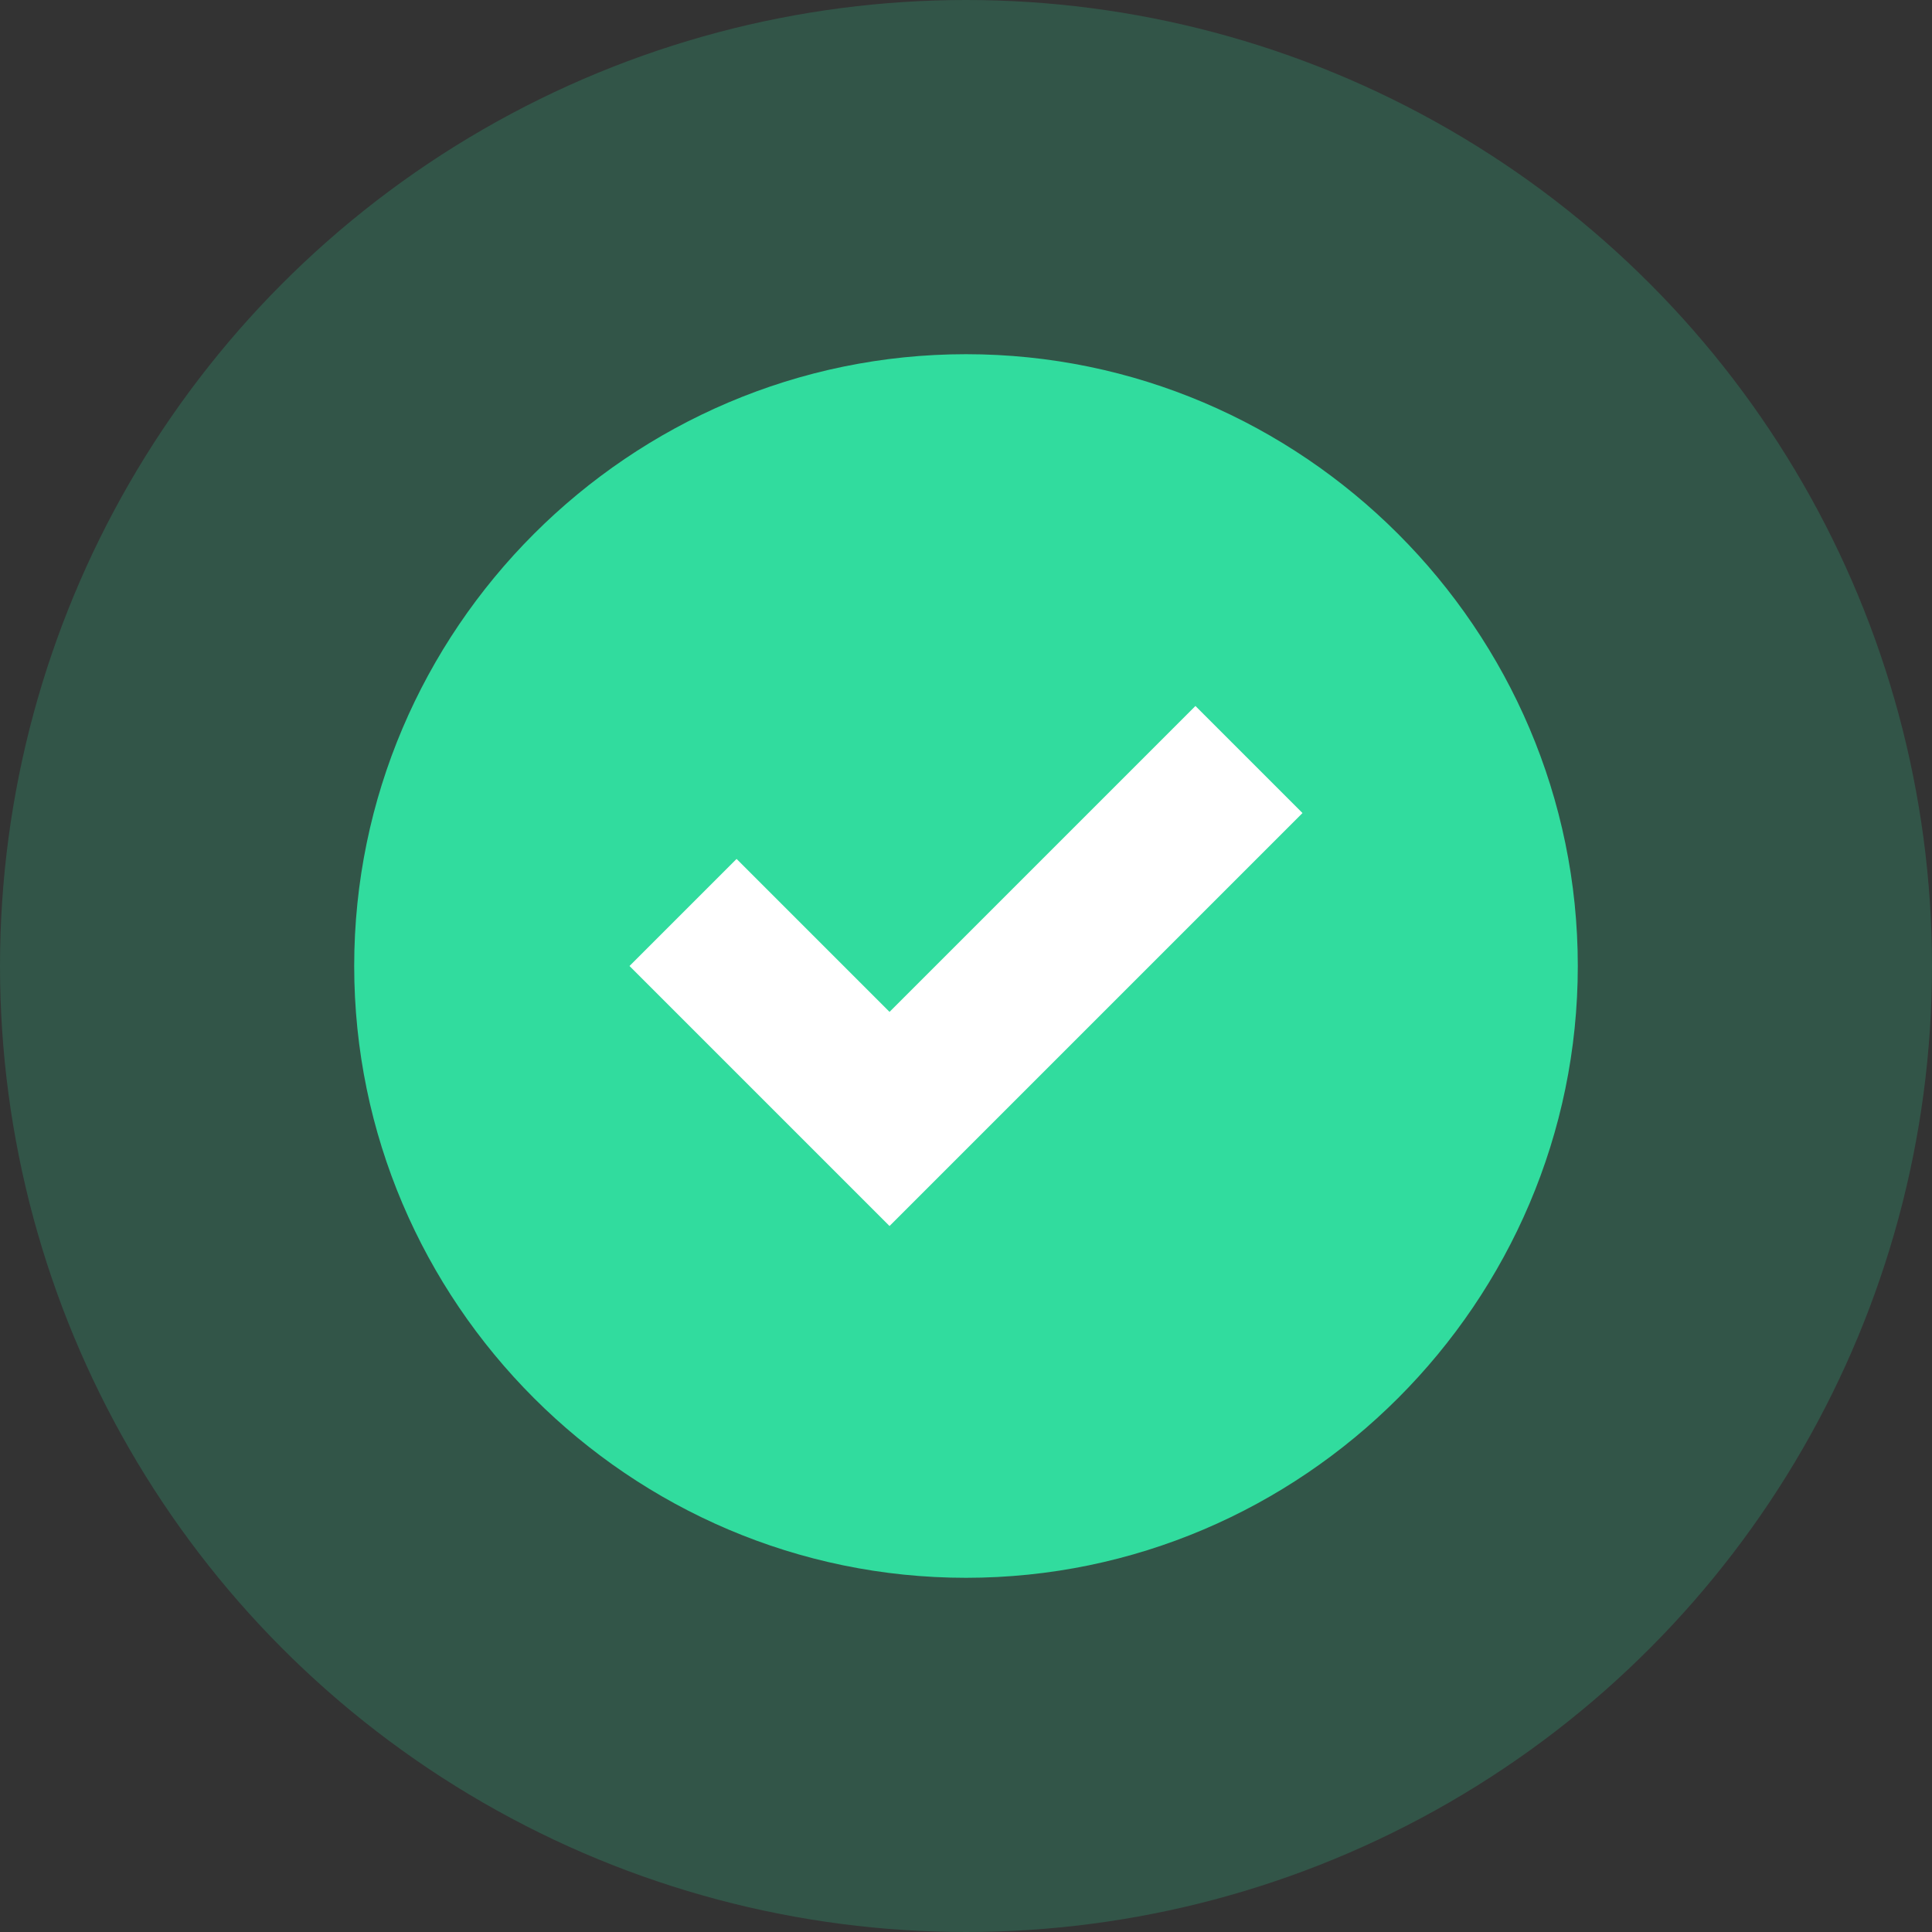
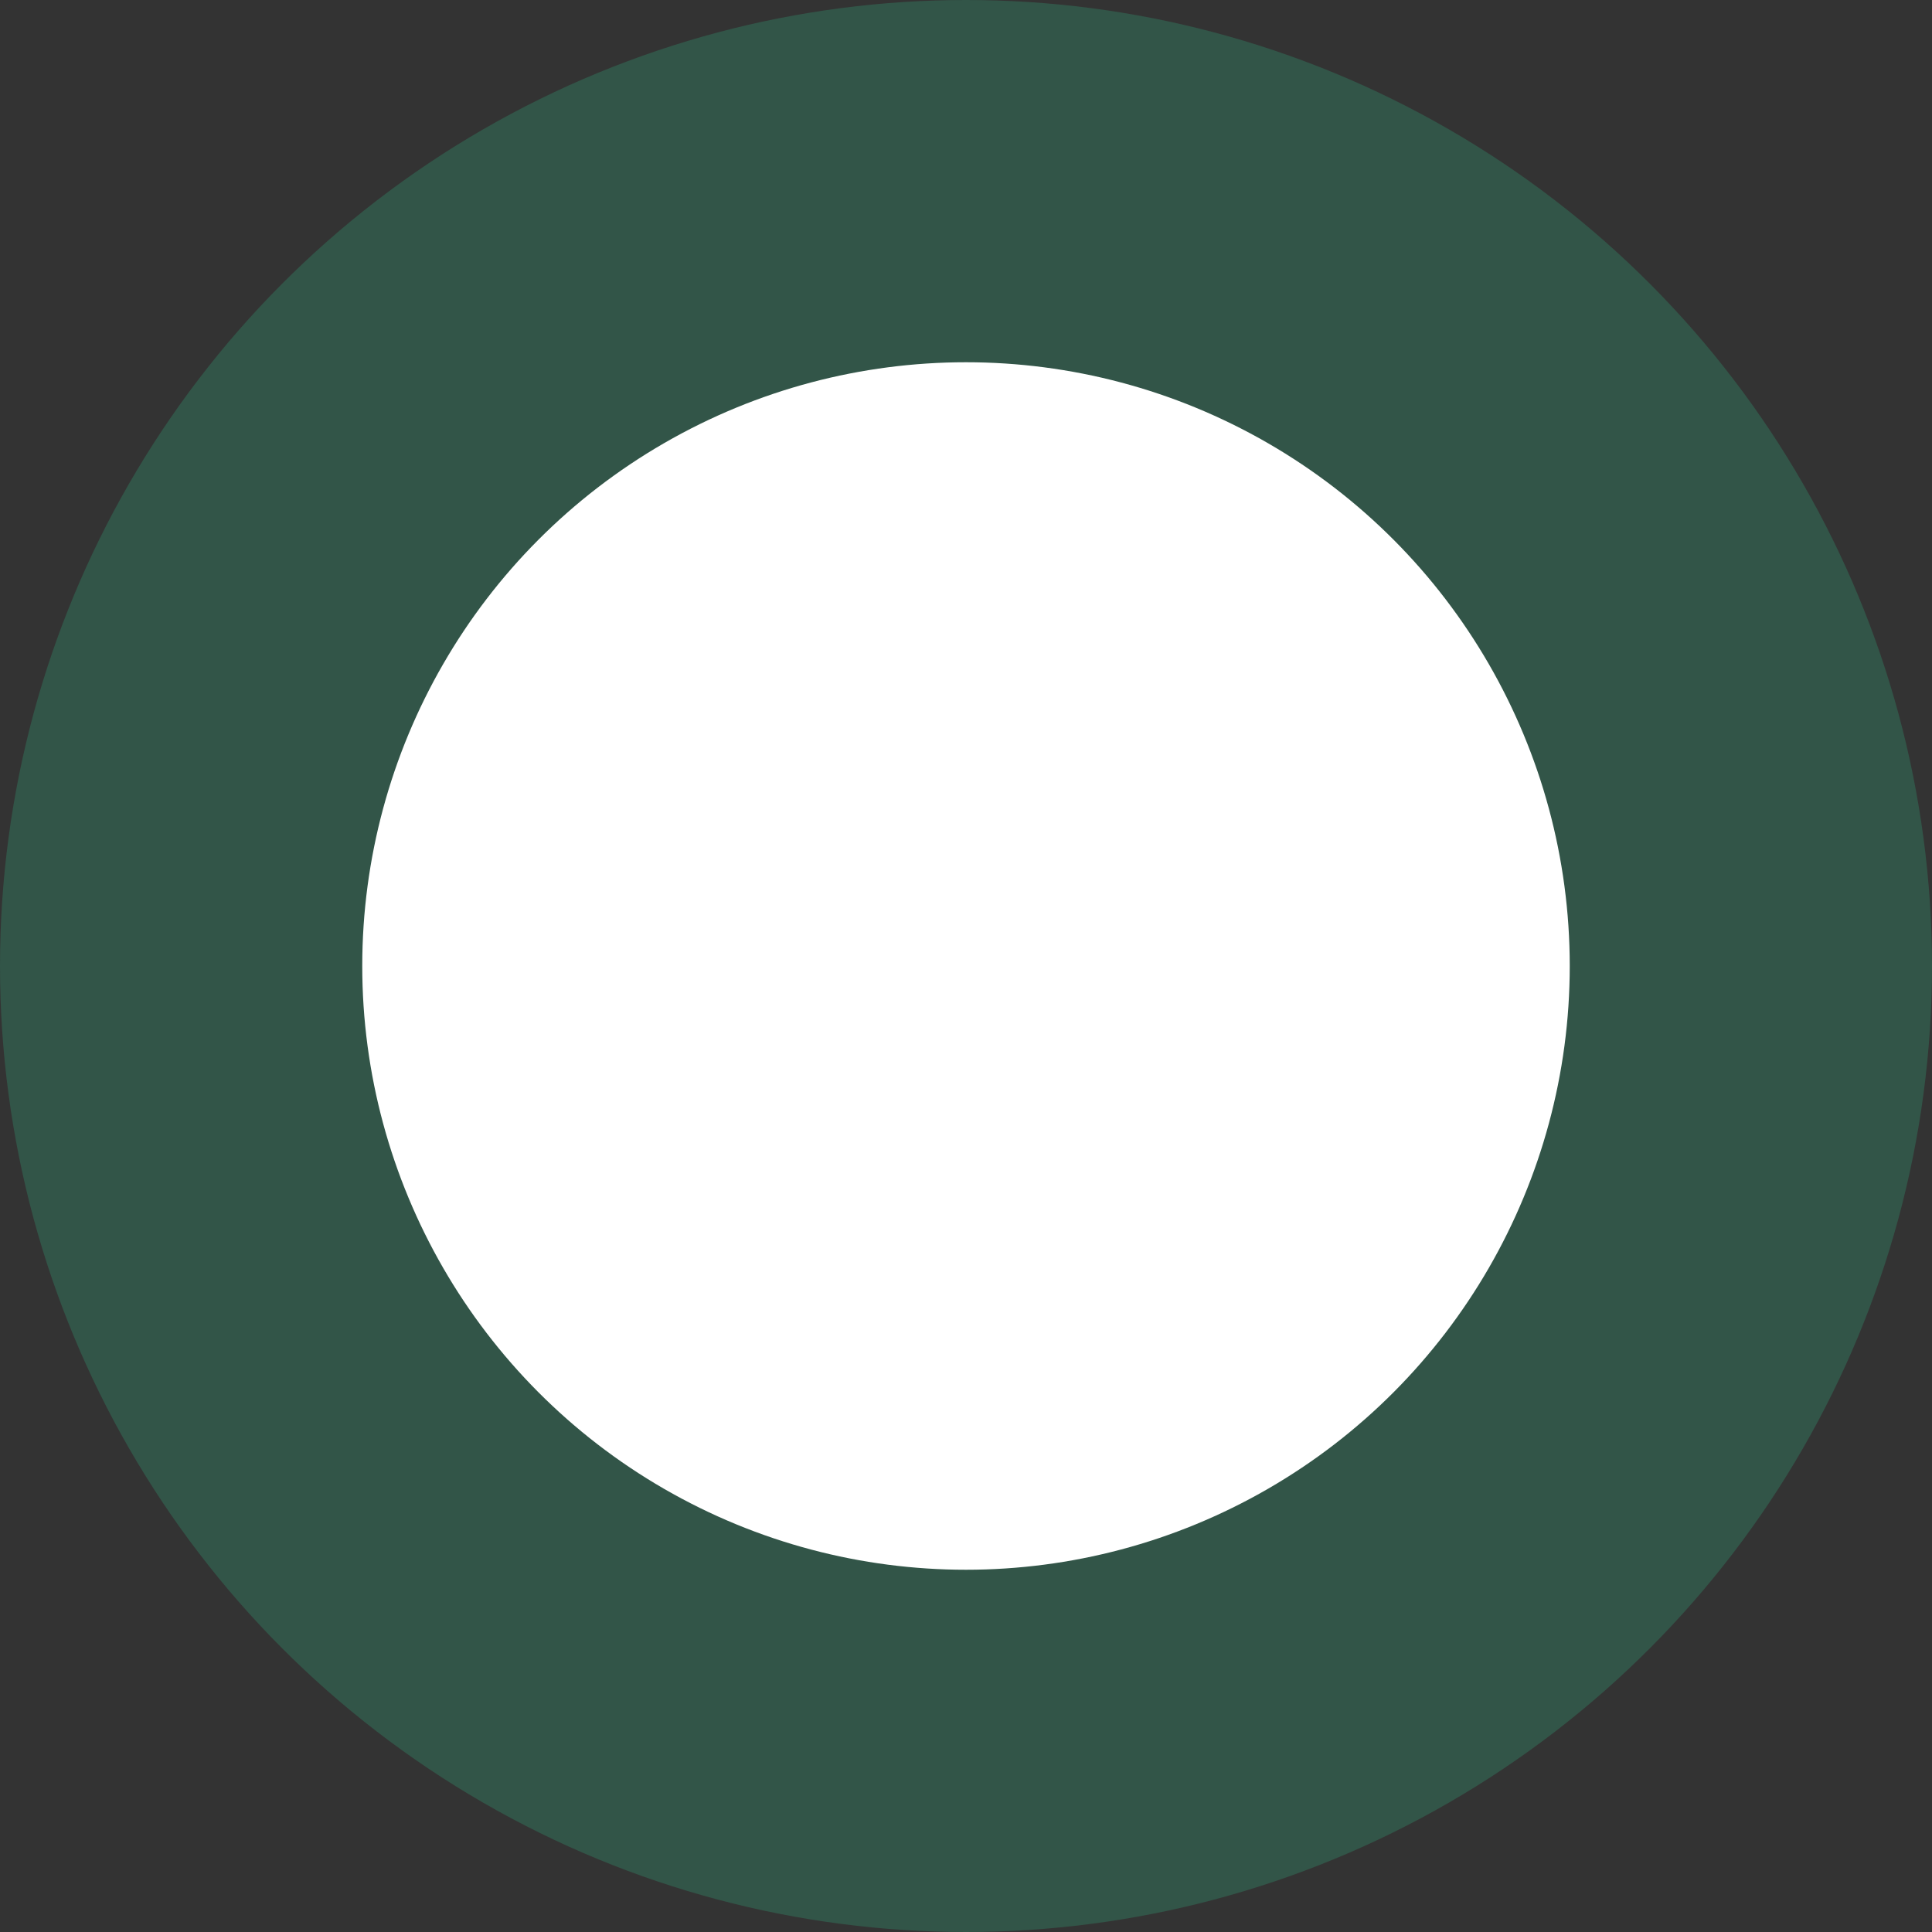
<svg xmlns="http://www.w3.org/2000/svg" width="60" height="60" viewBox="0 0 60 60" fill="none">
  <rect x="0" y="0" width="60" height="60" fill="#333333" stroke="none" />
  <circle opacity="0.2" cx="30" cy="30" r="30" fill="#31DC9E" />
  <circle cx="30" cy="30" r="18.75" fill="white" />
-   <path d="M30 11C19.55 11 11 19.55 11 30C11 40.45 19.55 49 30 49C40.45 49 49 40.45 49 30C49 19.55 40.45 11 30 11ZM27.625 38.075L19.55 30L22.875 26.675L27.625 31.425L37.125 21.925L40.45 25.25L27.625 38.075Z" fill="#31DC9E" />
</svg>